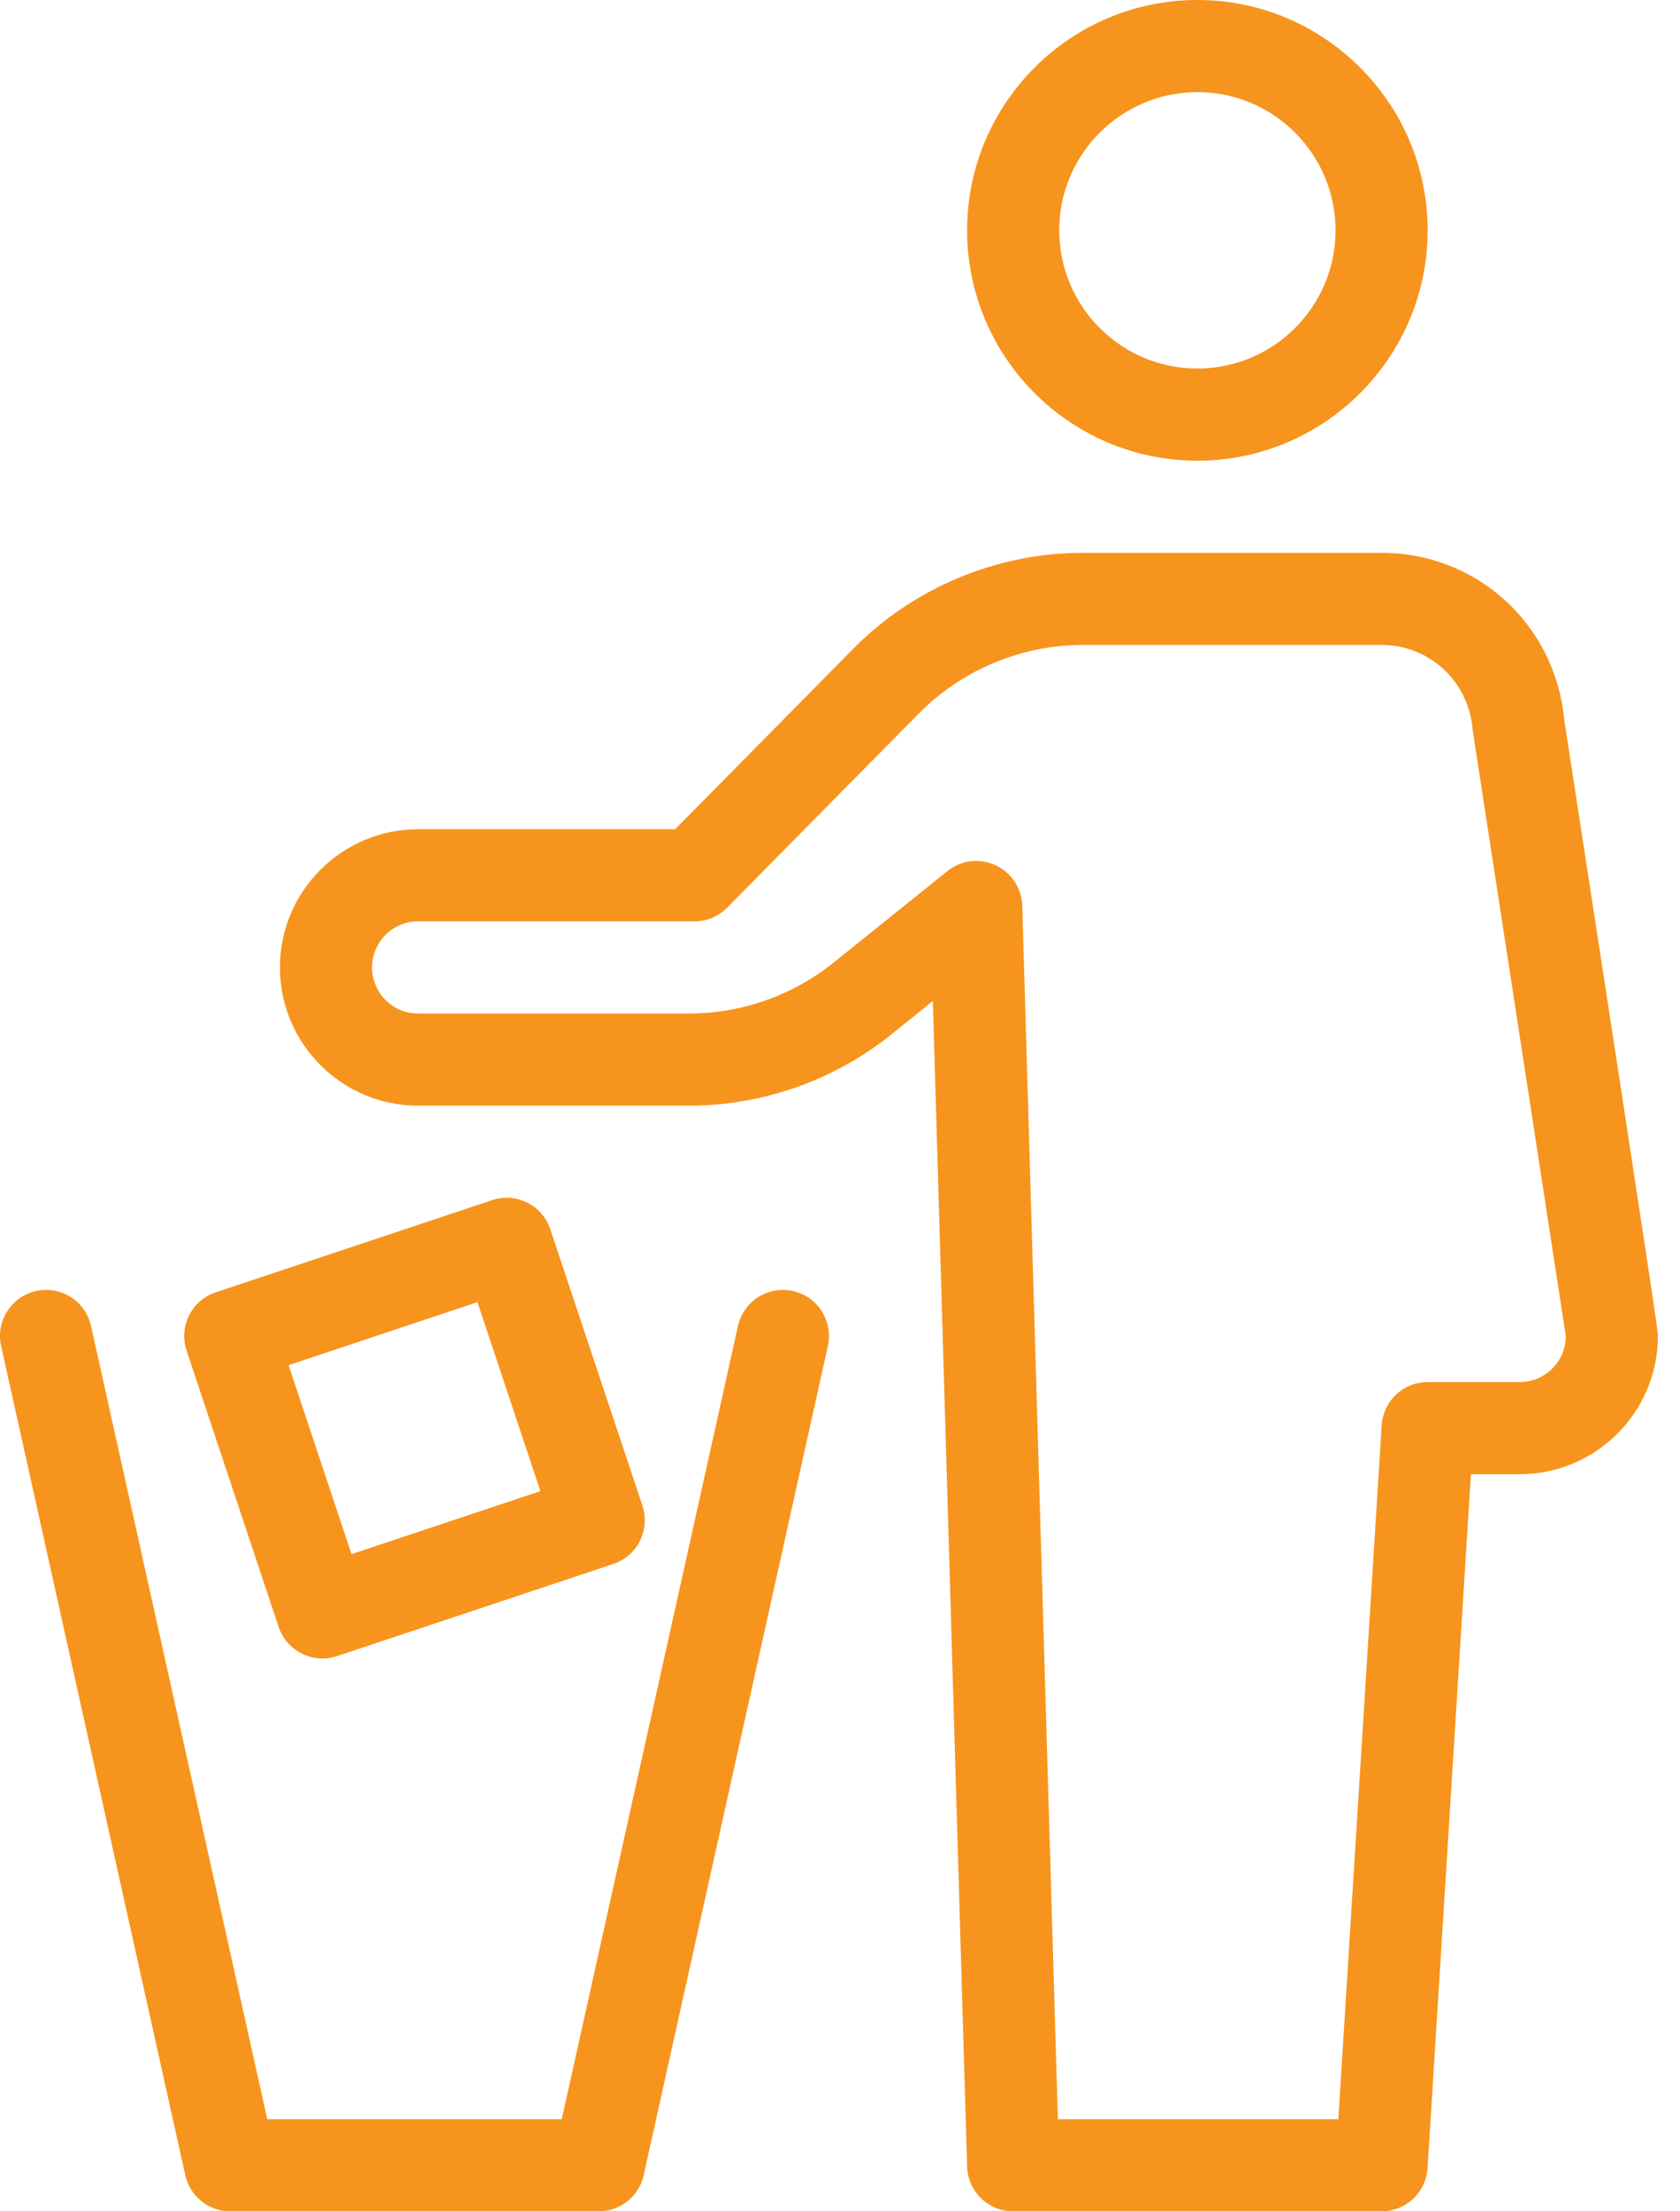
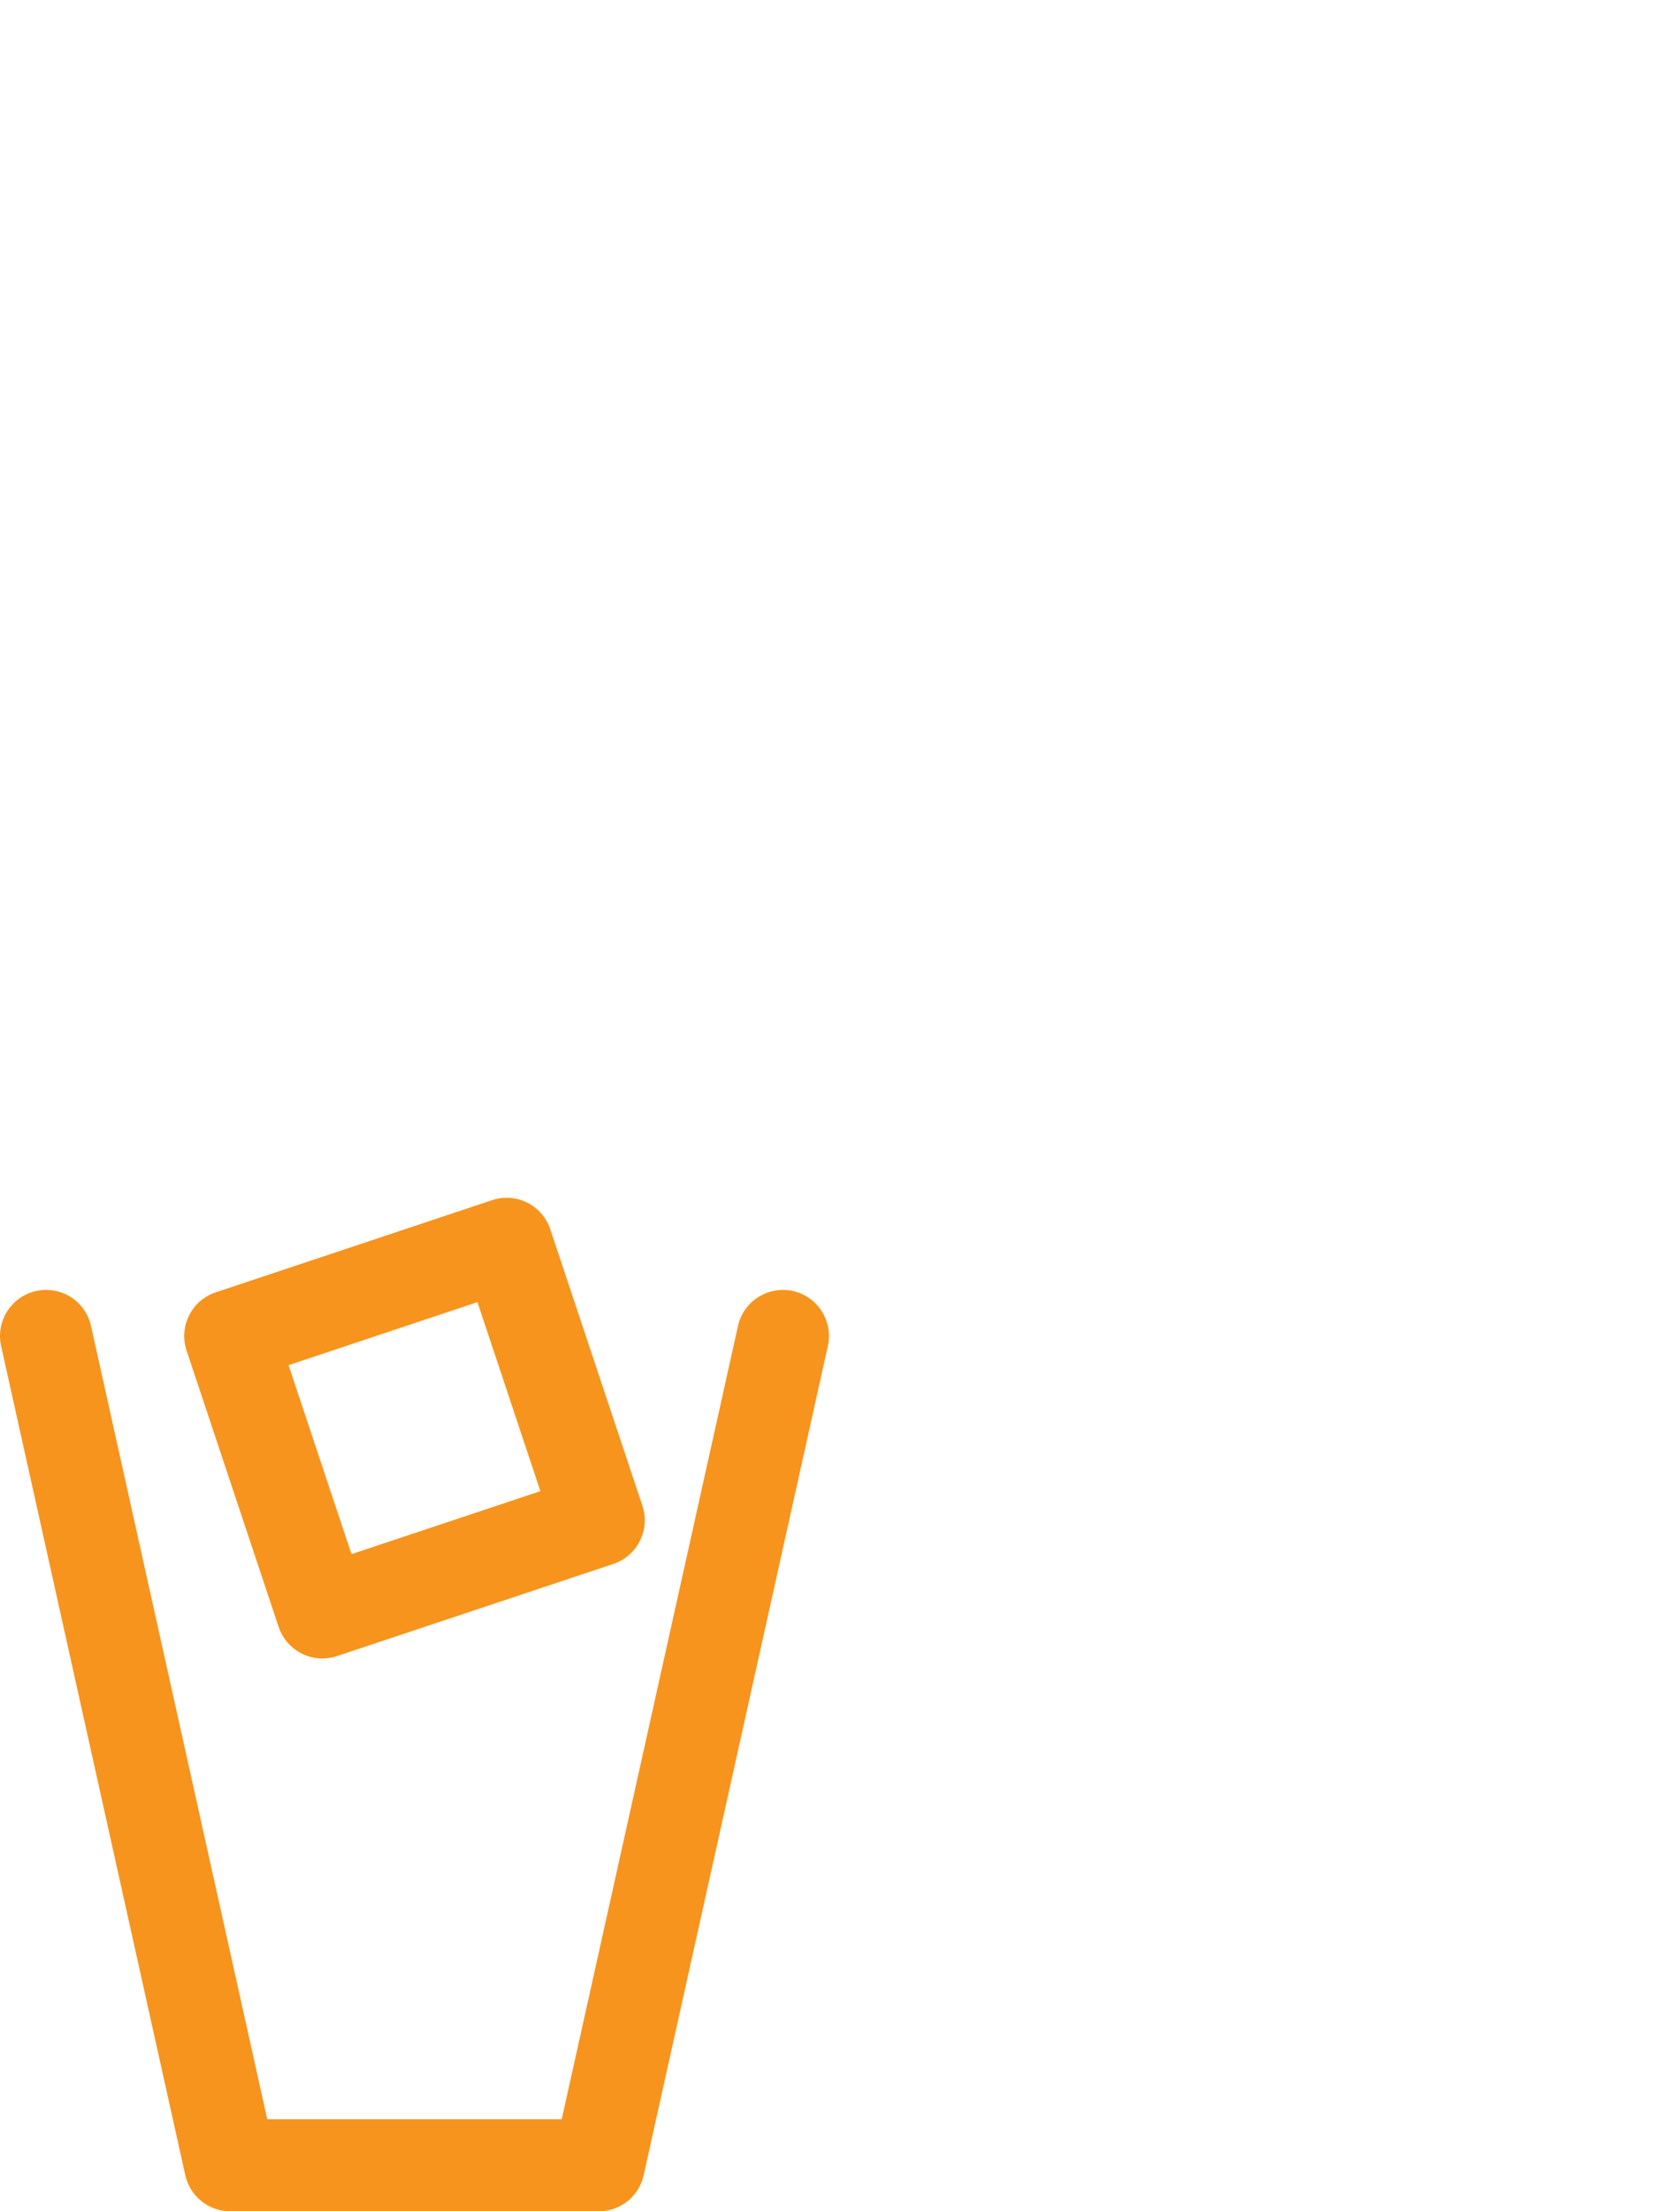
<svg xmlns="http://www.w3.org/2000/svg" width="38" height="50" viewBox="0 0 38 50" fill="none">
-   <path d="M27.084 10.417C29.956 10.417 32.292 8.08 32.292 5.208C32.292 2.337 29.956 0 27.084 0C24.211 0 21.875 2.337 21.875 5.208C21.875 8.08 24.211 10.417 27.084 10.417ZM27.084 2.083C28.807 2.083 30.209 3.485 30.209 5.208C30.209 6.932 28.807 8.333 27.084 8.333C25.36 8.333 23.959 6.932 23.959 5.208C23.959 3.485 25.36 2.083 27.084 2.083ZM35.38 16.265C35.175 14.116 33.405 12.5 31.25 12.5H24.488C22.551 12.5 20.659 13.29 19.299 14.67L15.271 18.75H9.457C7.733 18.75 6.332 20.152 6.332 21.875C6.332 23.598 7.733 25 9.457 25H15.589C17.245 25 18.866 24.429 20.158 23.392L21.1 22.633L21.875 48.989C21.892 49.552 22.353 50 22.917 50H31.25C31.515 50 31.77 49.899 31.963 49.717C32.157 49.536 32.273 49.288 32.29 49.023L33.271 33.333H34.375C36.099 33.333 37.5 31.931 37.5 30.208C37.5 30.102 37.5 30.02 35.38 16.265ZM34.375 31.25H32.292C32.027 31.25 31.772 31.351 31.579 31.532C31.386 31.714 31.269 31.962 31.252 32.227L30.272 47.917H23.928L23.122 20.478C23.116 20.284 23.057 20.096 22.95 19.934C22.843 19.773 22.692 19.644 22.516 19.563C22.158 19.396 21.735 19.45 21.428 19.697L18.852 21.768C17.926 22.51 16.775 22.915 15.589 22.917H9.457C8.883 22.917 8.415 22.45 8.415 21.875C8.415 21.3 8.883 20.833 9.457 20.833H15.707C15.844 20.833 15.981 20.806 16.108 20.753C16.235 20.699 16.35 20.621 16.447 20.523L20.783 16.133C21.753 15.148 23.104 14.583 24.488 14.583H31.25C32.328 14.583 33.214 15.4 33.309 16.485C33.311 16.507 33.313 16.529 33.317 16.552C34.139 21.882 35.376 29.948 35.417 30.208C35.417 30.783 34.949 31.25 34.375 31.25Z" fill="#F7941D" />
  <path d="M17.935 29.191C17.369 29.068 16.816 29.423 16.692 29.983L12.706 47.917H6.045L2.059 29.983C1.935 29.423 1.388 29.068 0.816 29.191C0.255 29.316 -0.099 29.873 0.025 30.434L4.191 49.184C4.243 49.416 4.372 49.623 4.557 49.771C4.742 49.919 4.972 50 5.209 50H13.542C14.03 50 14.454 49.661 14.559 49.184L18.726 30.434C18.85 29.873 18.496 29.316 17.935 29.191Z" fill="#F7941D" />
  <path d="M6.303 36.788C6.373 36.995 6.505 37.175 6.683 37.303C6.86 37.431 7.073 37.5 7.292 37.5C7.402 37.5 7.512 37.483 7.621 37.446L13.871 35.363C14.417 35.182 14.712 34.592 14.531 34.045L12.447 27.795C12.404 27.666 12.336 27.545 12.246 27.442C12.157 27.338 12.047 27.254 11.925 27.192C11.802 27.131 11.669 27.095 11.532 27.085C11.396 27.076 11.259 27.094 11.129 27.137L4.879 29.221C4.334 29.402 4.039 29.992 4.22 30.538L6.303 36.788ZM10.799 29.442L12.223 33.716L7.951 35.141L6.527 30.868L10.799 29.442Z" fill="#F7941D" />
</svg>